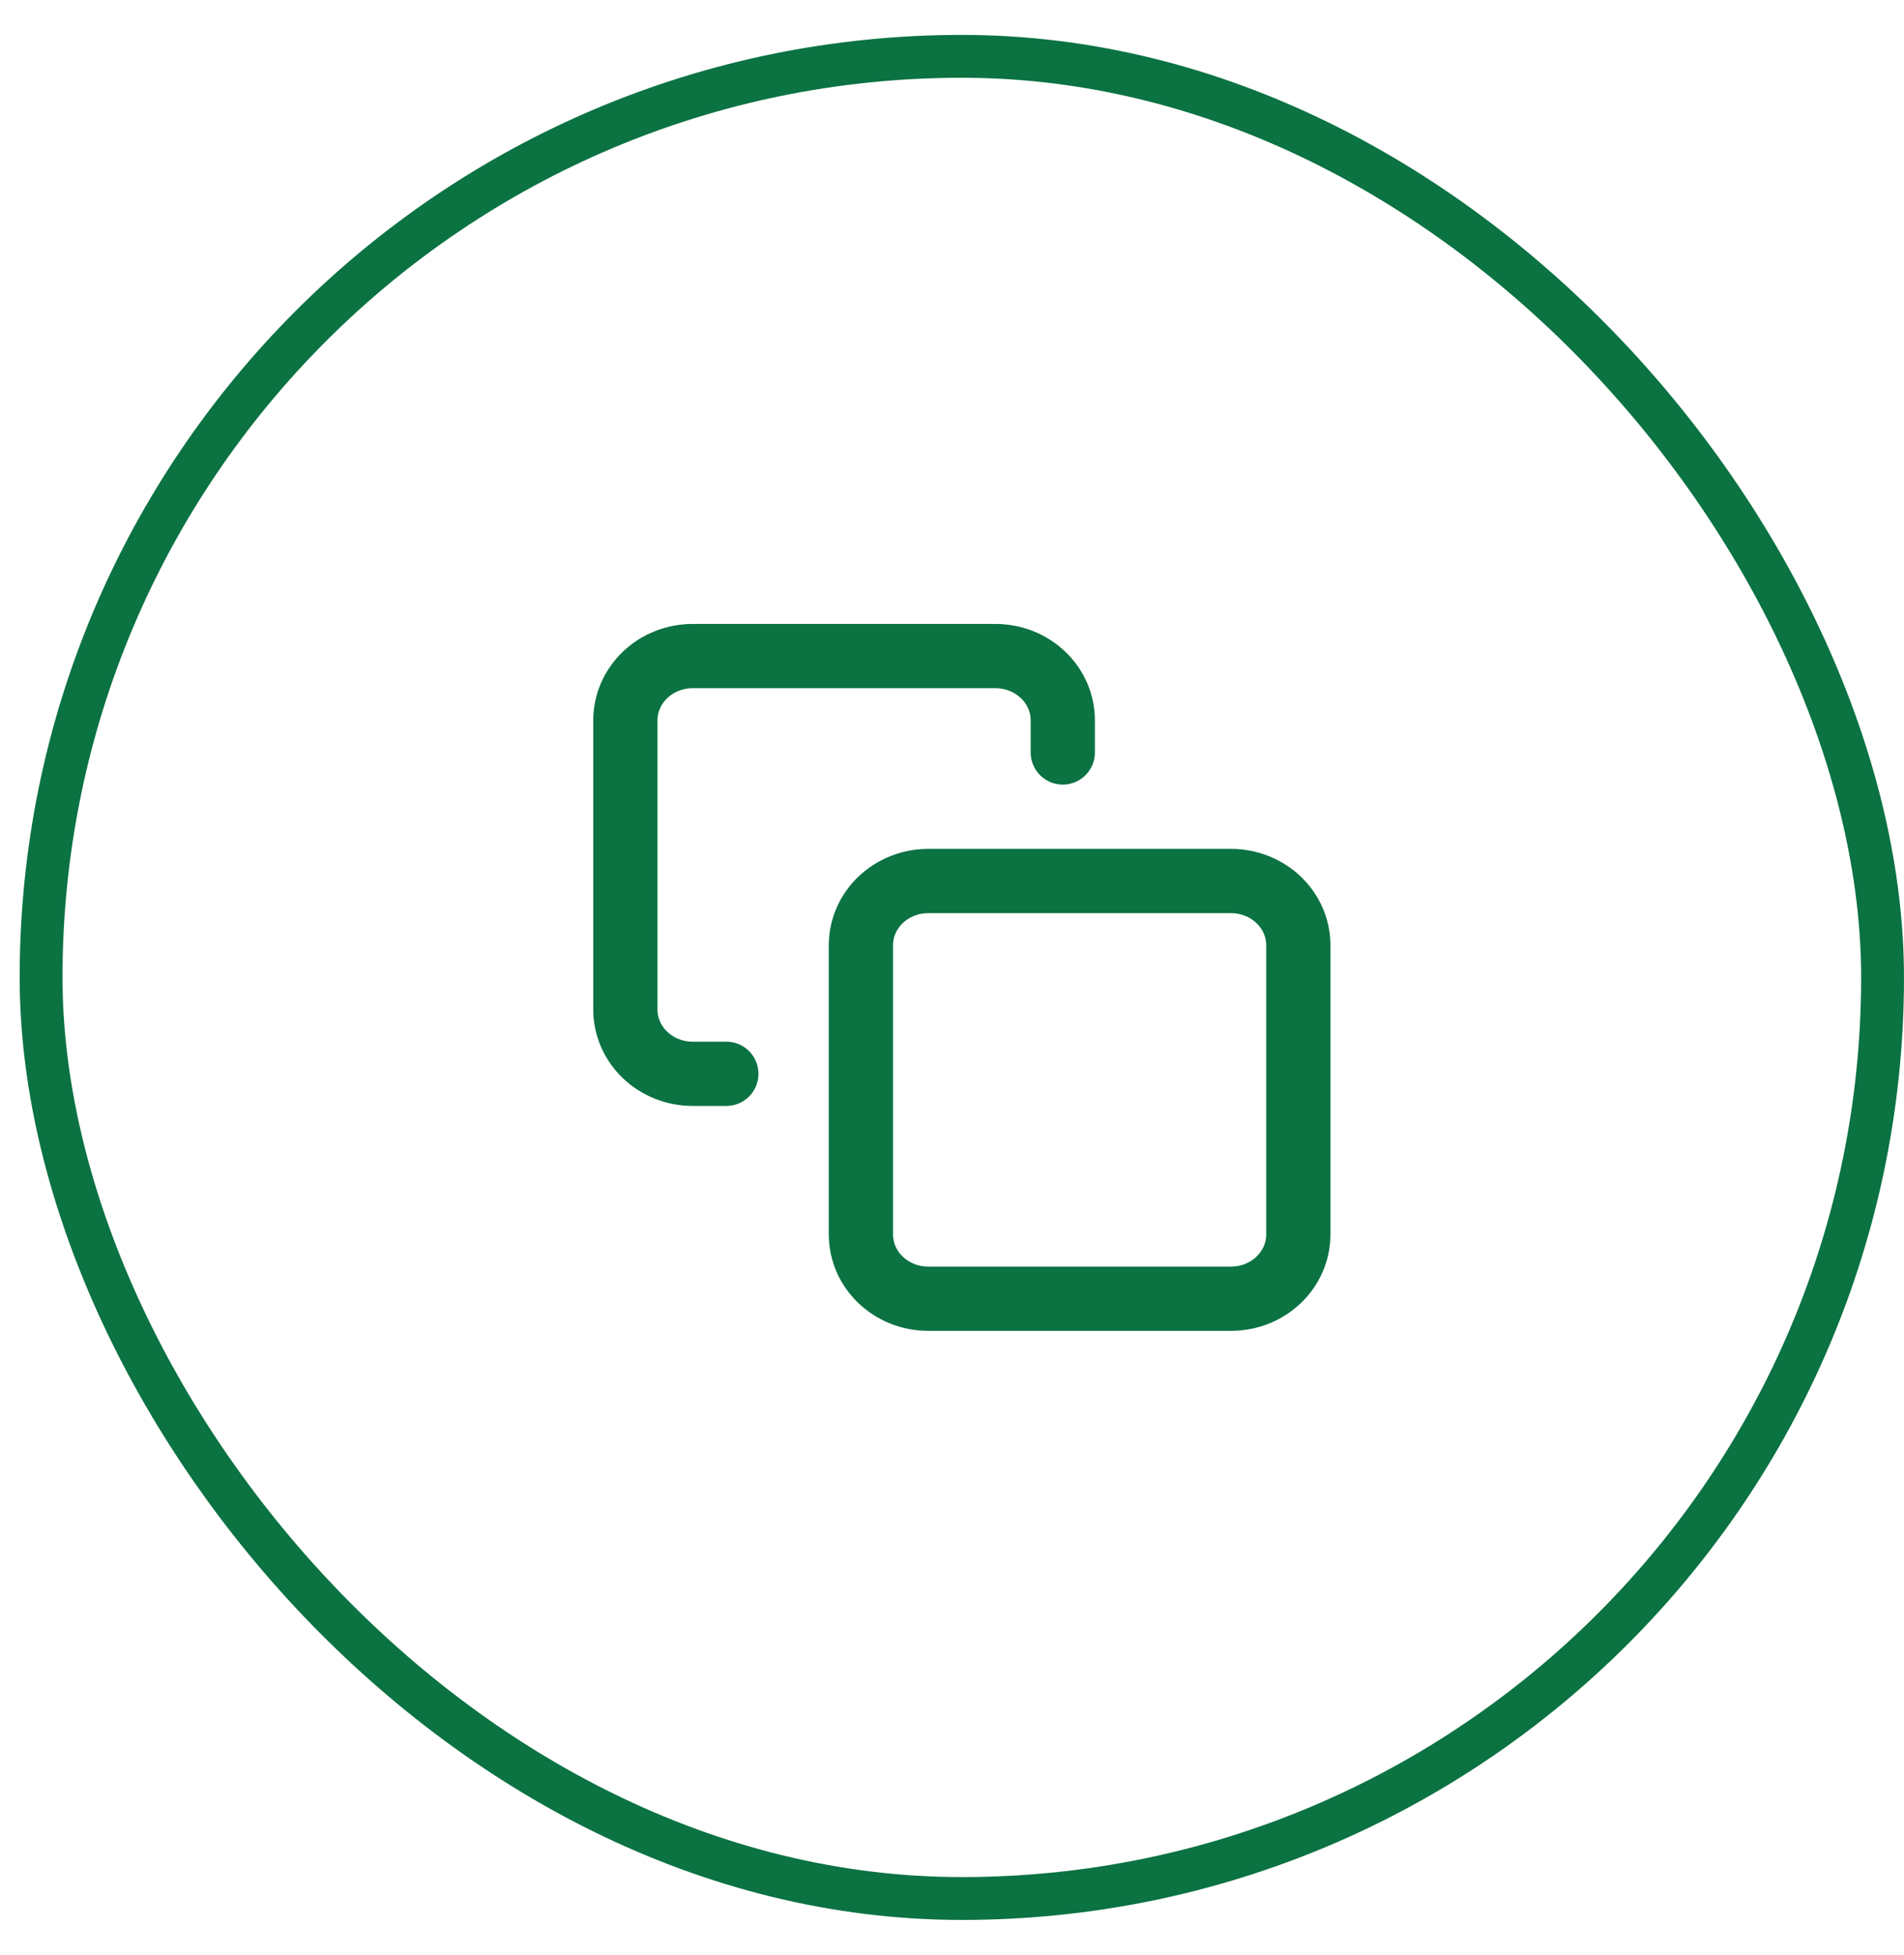
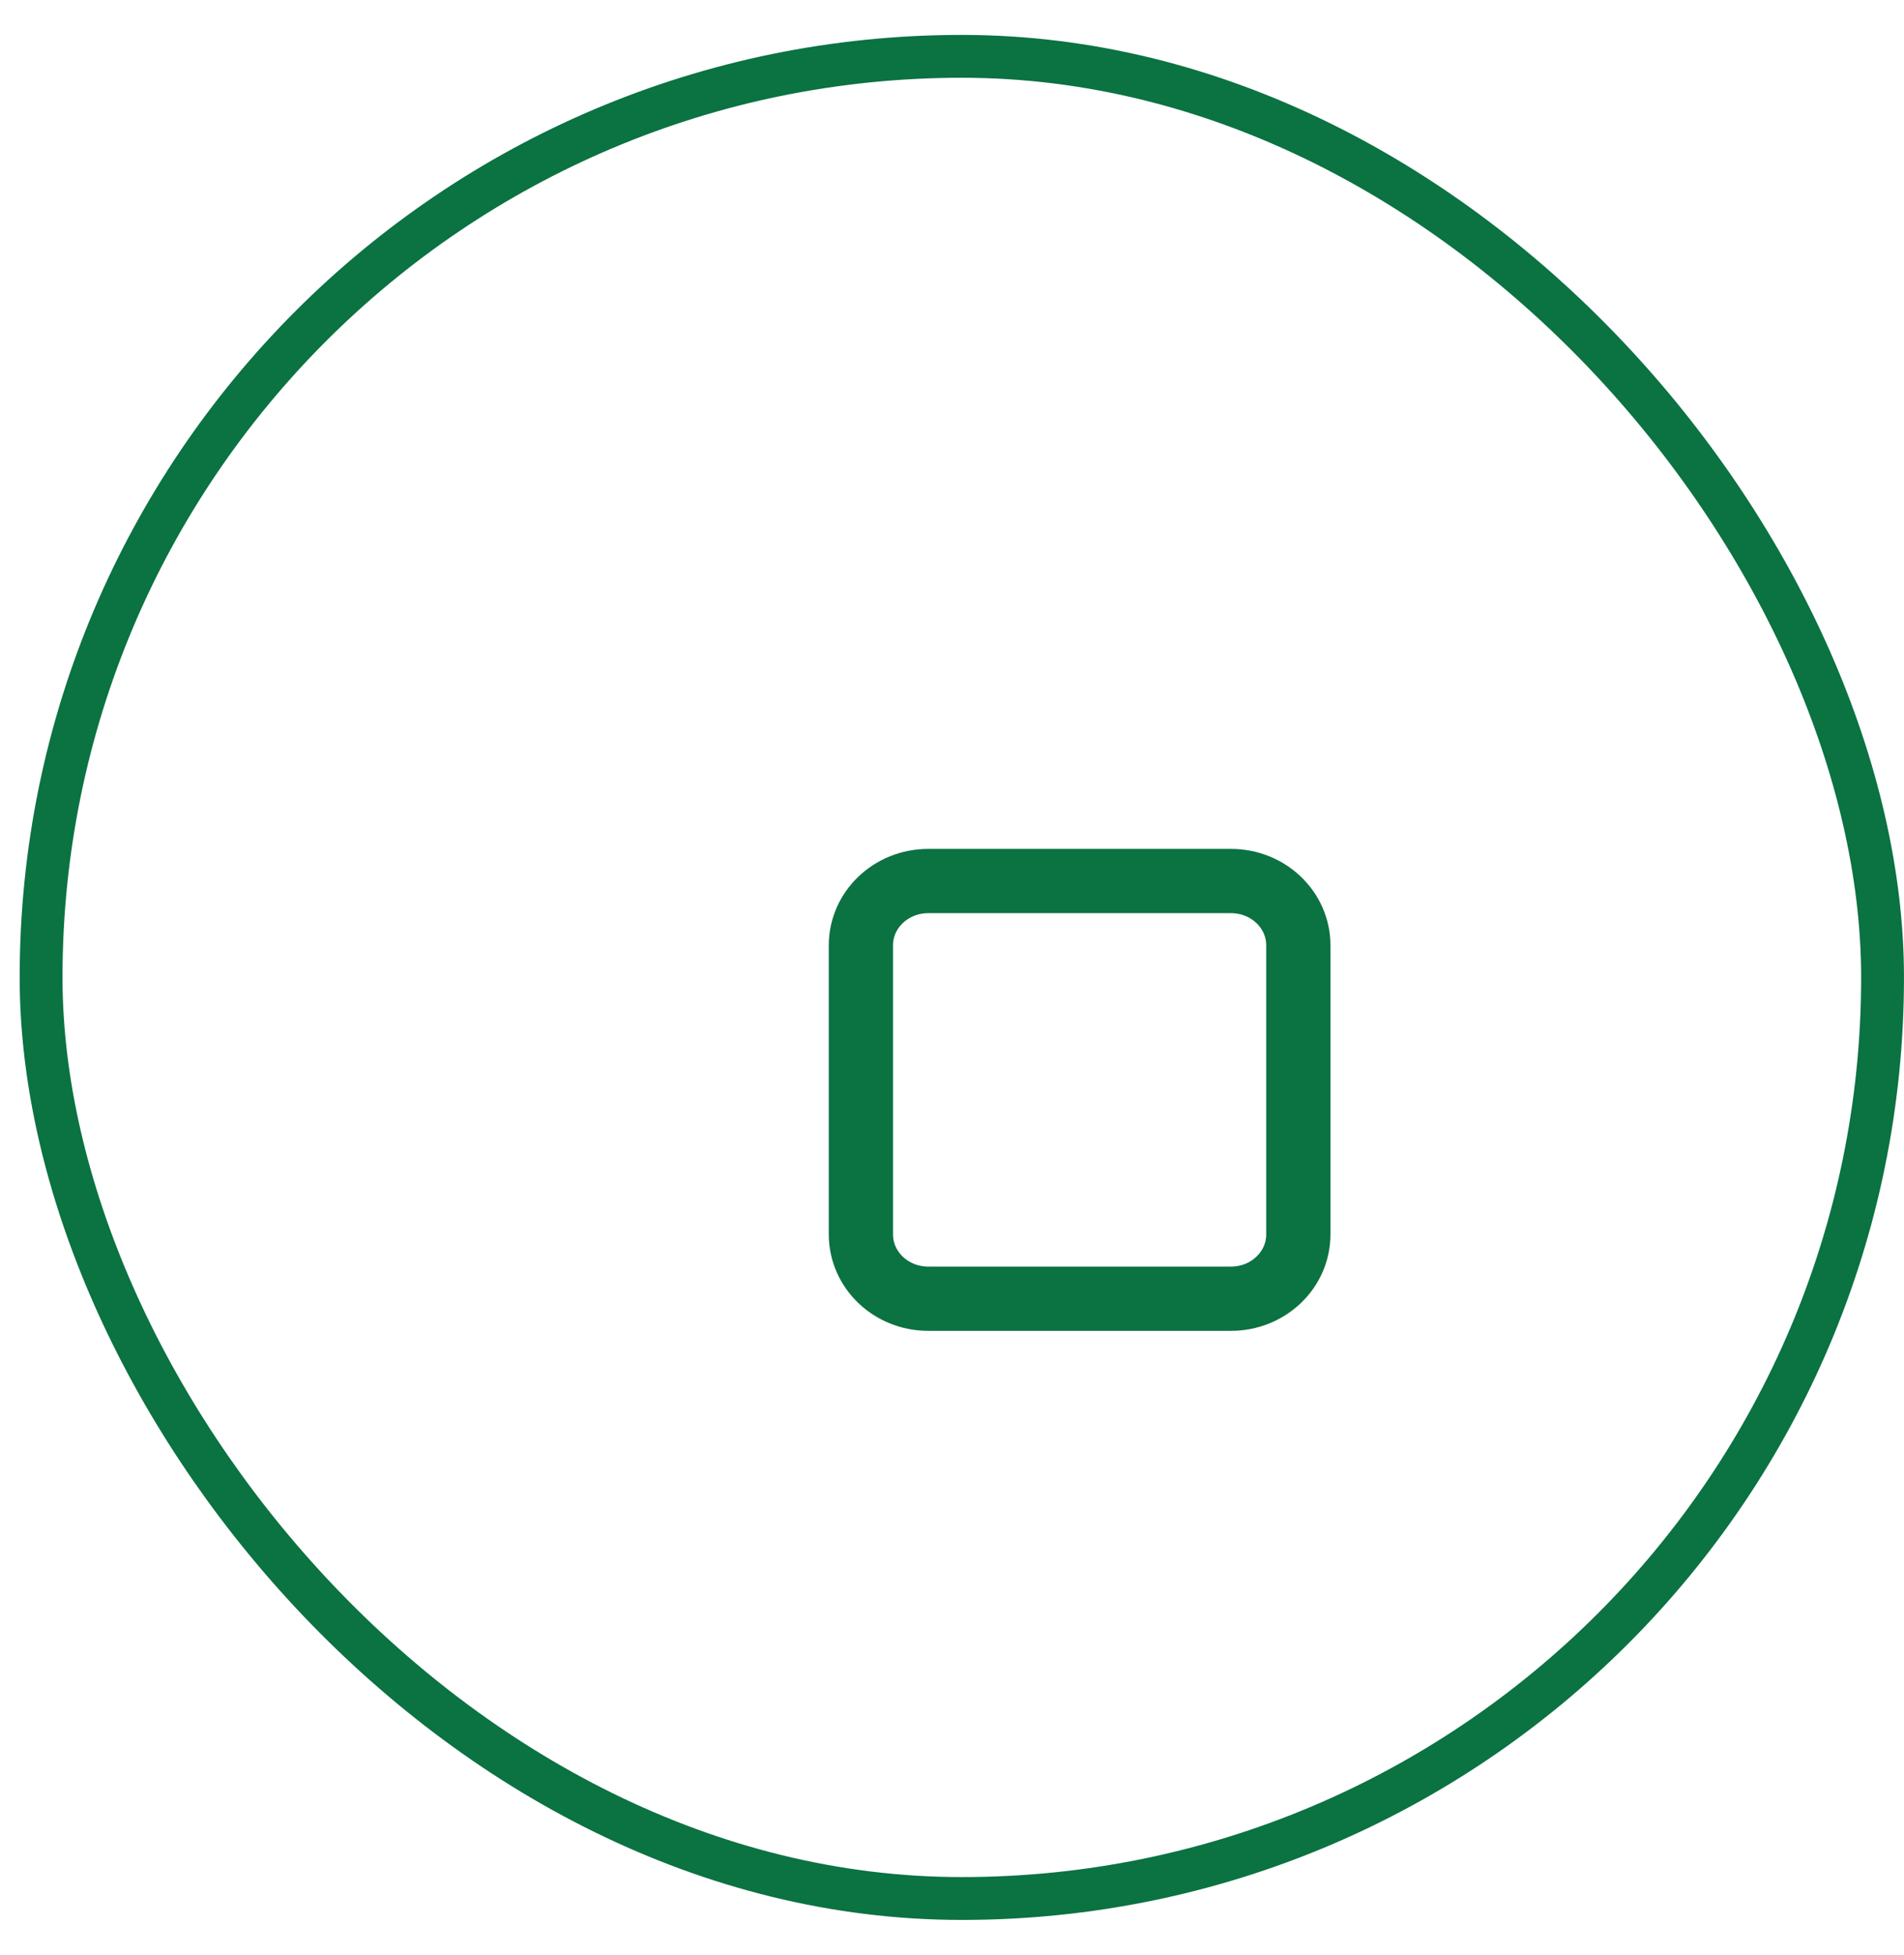
<svg xmlns="http://www.w3.org/2000/svg" fill="none" viewBox="0 0 38 39" height="39" width="38">
  <rect stroke-width="0.855" stroke="#0B7242" rx="18.376" height="36.752" width="36.752" y="1.124" x="0.82" />
  <g clip-path="url(#clip0_878_203)">
    <path stroke-linejoin="round" stroke-linecap="round" stroke-width="1.282" stroke="#0B7242" d="M24.569 17.577H18.525C17.783 17.577 17.182 18.151 17.182 18.859V24.628C17.182 25.336 17.783 25.91 18.525 25.91H24.569C25.311 25.91 25.912 25.336 25.912 24.628V18.859C25.912 18.151 25.311 17.577 24.569 17.577Z" />
-     <path stroke-linejoin="round" stroke-linecap="round" stroke-width="1.282" stroke="#0B7242" d="M14.496 21.423H13.824C13.468 21.423 13.126 21.288 12.874 21.047C12.623 20.807 12.481 20.481 12.481 20.141V14.371C12.481 14.031 12.623 13.705 12.874 13.465C13.126 13.224 13.468 13.089 13.824 13.089H19.868C20.224 13.089 20.566 13.224 20.818 13.465C21.07 13.705 21.211 14.031 21.211 14.371V15.012" />
  </g>
  <defs>
    <clipPath id="clip0_878_203">
      <rect transform="translate(11.138 11.807)" fill="white" height="15.385" width="16.117" />
    </clipPath>
  </defs>
</svg>